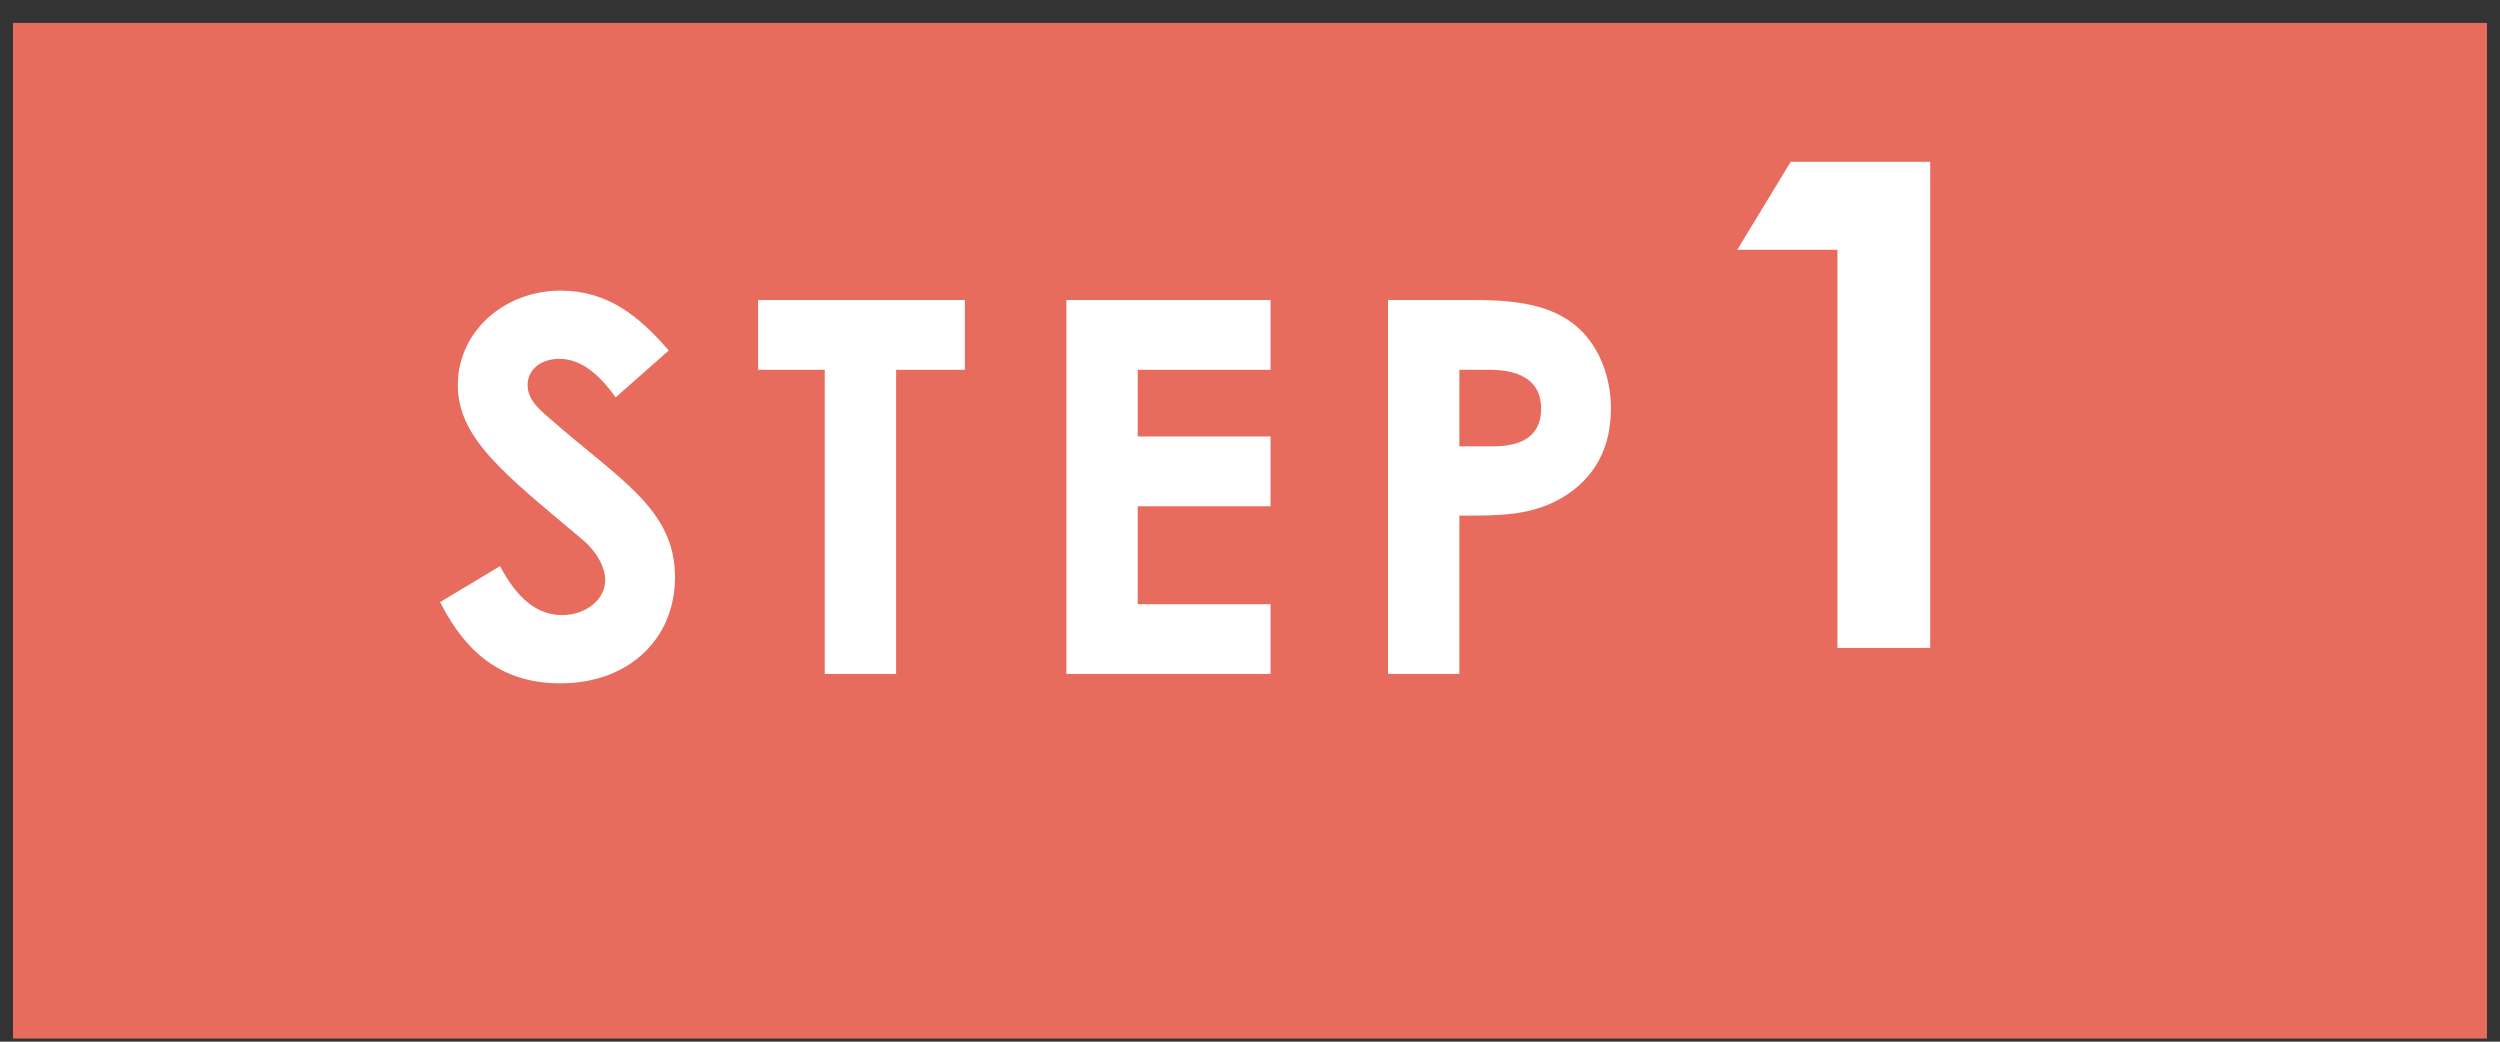
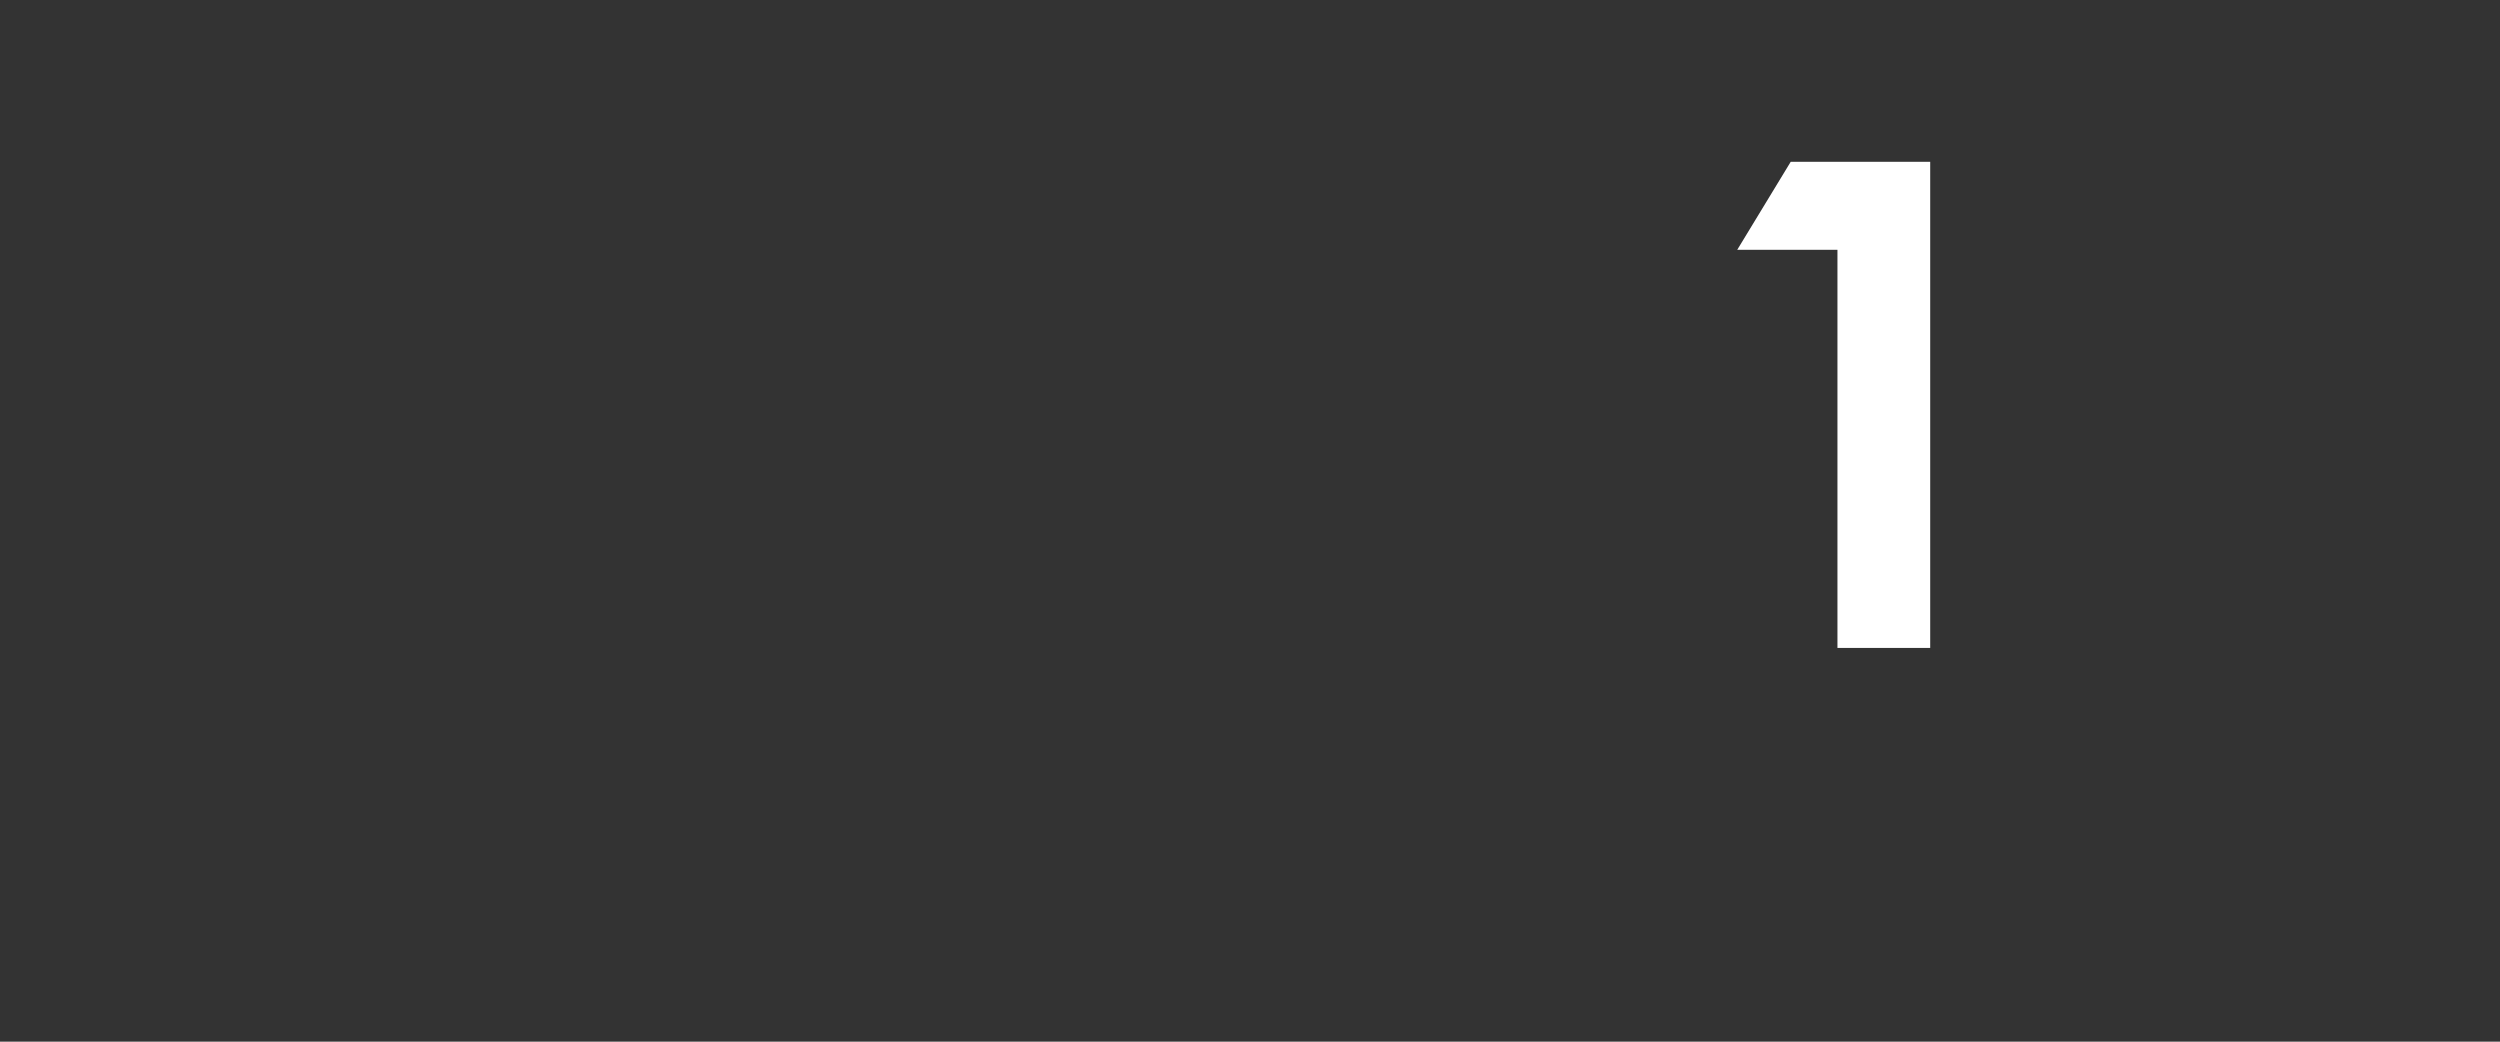
<svg xmlns="http://www.w3.org/2000/svg" width="96" height="40" viewBox="0 0 96 40" fill="none">
  <rect x="0" y="0" width="96" height="40" fill="#333333" stroke="none" />
-   <rect width="95" height="39" transform="translate(0.5 0.88)" fill="#E86C5D" />
-   <path d="M16.9 23.12L19.2 21.74C19.86 22.98 20.62 23.62 21.58 23.62C22.5 23.62 23.24 23.02 23.24 22.28C23.24 21.76 22.9 21.16 22.32 20.68C19.34 18.18 17.58 16.82 17.58 14.78C17.58 12.74 19.36 11.16 21.52 11.16C23.34 11.16 24.54 12.14 25.68 13.46L23.64 15.26C22.96 14.3 22.26 13.78 21.48 13.78C20.76 13.78 20.26 14.2 20.26 14.78C20.26 15.34 20.68 15.7 21.1 16.06C23.78 18.42 25.92 19.54 25.92 22.16C25.92 24.56 24.12 26.24 21.52 26.24C19.42 26.24 17.96 25.22 16.9 23.12ZM29.111 14.2V11.52H37.051V14.2H34.411V25.88H31.671V14.2H29.111ZM40.949 25.88V11.52H48.789V14.2H43.689V16.76H48.789V19.44H43.689V23.2H48.789V25.88H40.949ZM53.3 25.88V11.52H56.64C58.5 11.52 59.8 11.8 60.7 12.68C61.4 13.36 61.86 14.46 61.86 15.68C61.86 17.2 61.24 18.34 60.04 19.08C58.82 19.82 57.54 19.8 56.04 19.8V25.88H53.3ZM56.04 14.2V17.14H57.32C58.56 17.14 59.18 16.66 59.18 15.68C59.18 14.72 58.5 14.2 57.2 14.2H56.04Z" fill="white" />
  <path d="M66.71 9.592L68.764 6.212H74.12V24.88H70.558V9.592H66.71Z" fill="white" />
</svg>